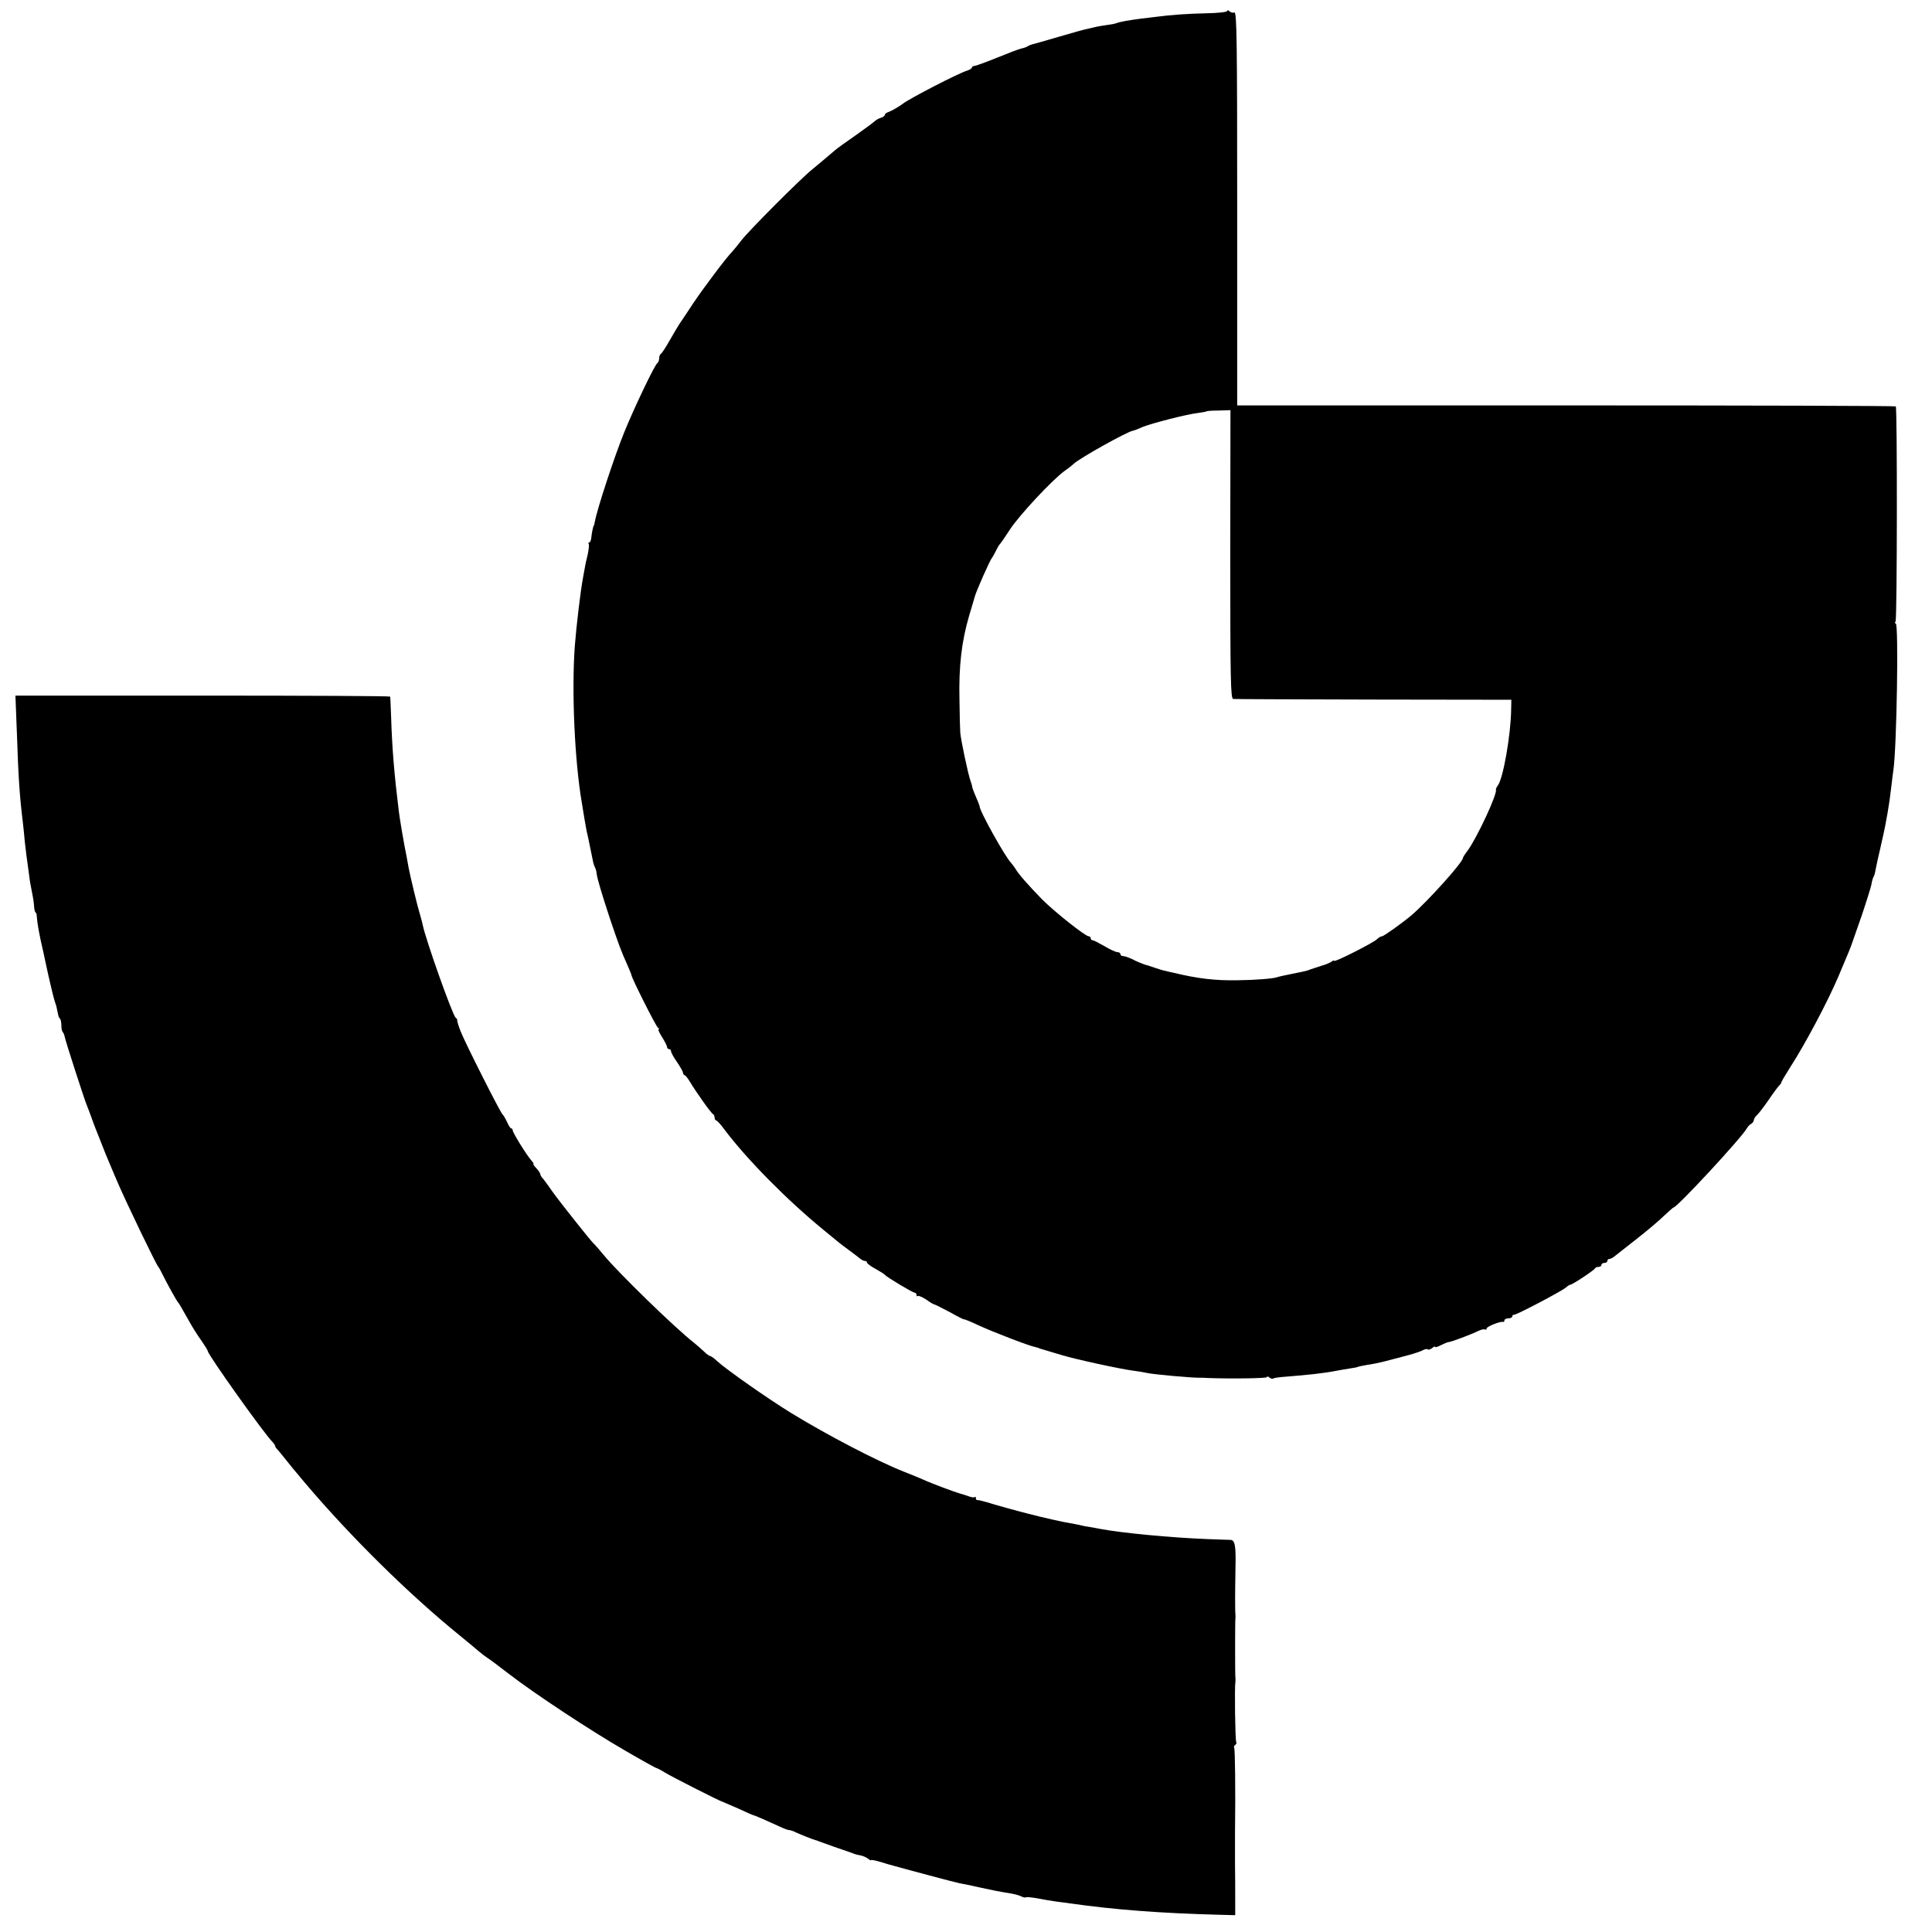
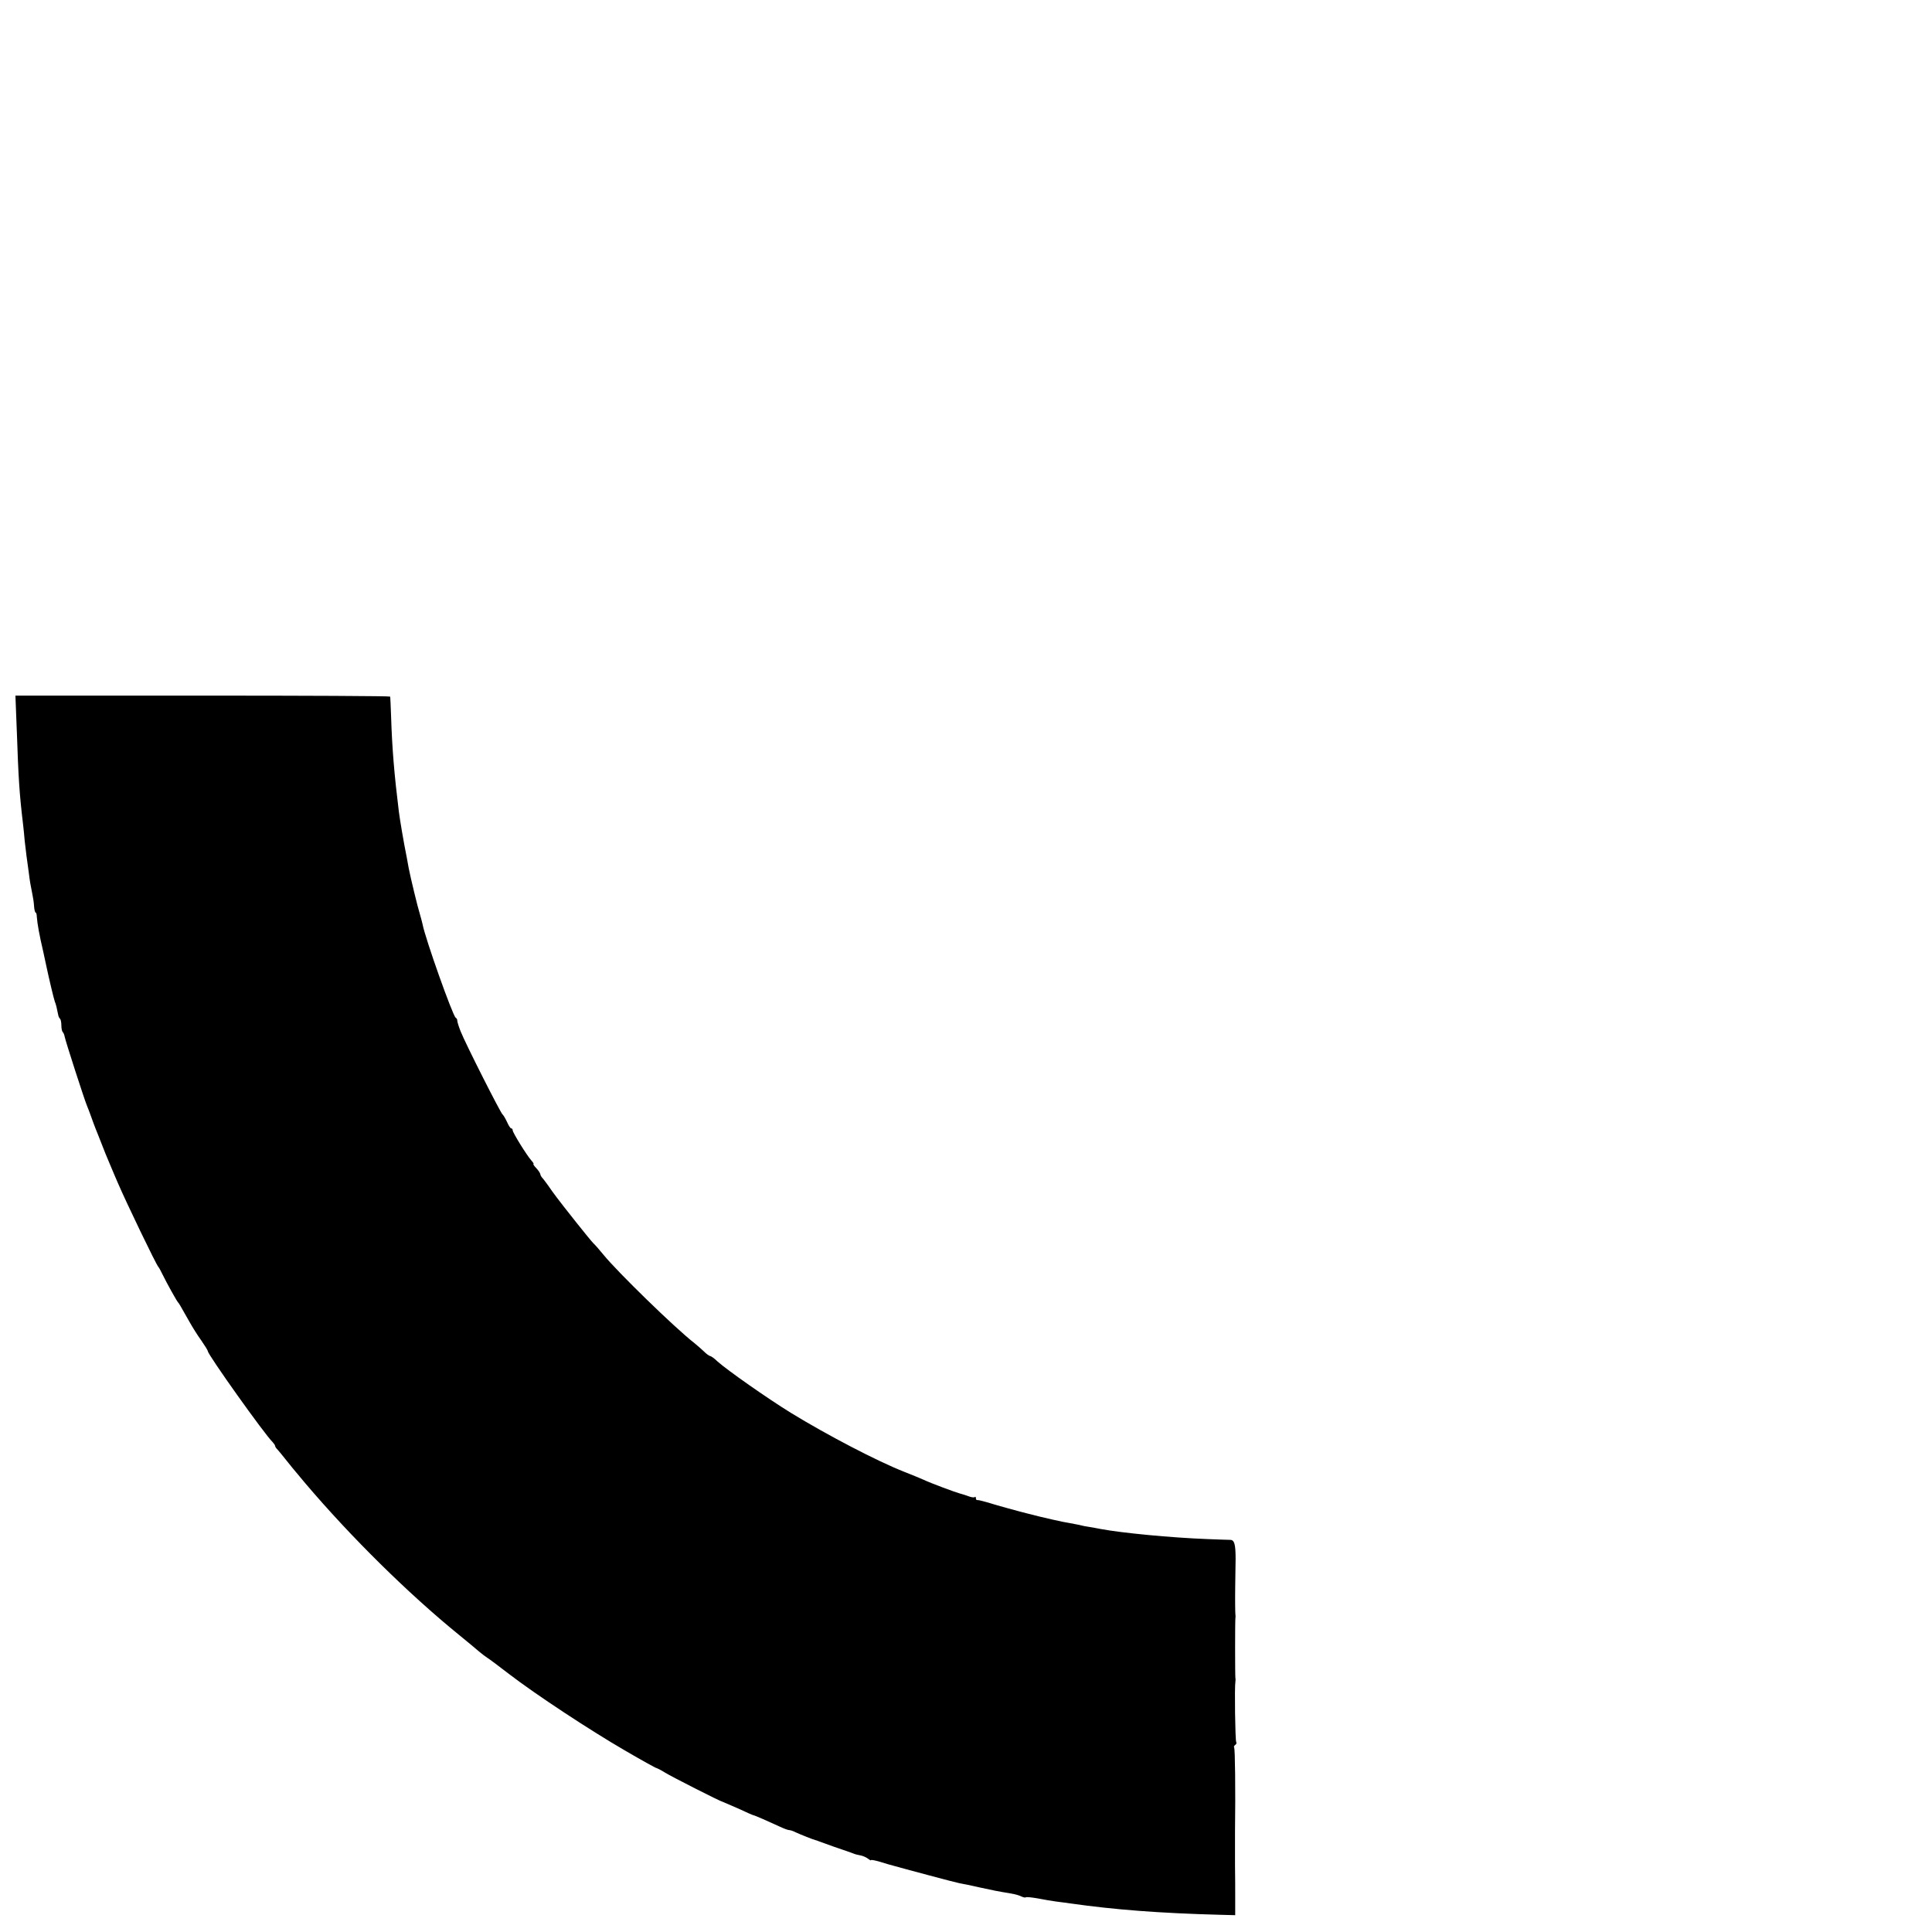
<svg xmlns="http://www.w3.org/2000/svg" version="1.0" width="976pt" height="976pt" viewBox="0 0 976 976" preserveAspectRatio="xMidYMid meet">
  <g transform="translate(0,976) scale(0.1,-0.1)" fill="#000000" stroke="none">
-     <path d="M6200 9705 c0 -6 -46 -11 -103 -12 -97 -2 -181 -8 -257 -18 -19 -2 -53 -7 -75 -9 -61 -8 -108 -16 -125 -23 -8 -3 -28 -7 -45 -9 -16 -2 -41 -6 -55 -9 -14 -3 -35 -8 -47 -11 -12 -2 -78 -20 -145 -40 -68 -20 -127 -37 -133 -38 -5 -1 -16 -5 -22 -9 -7 -5 -22 -10 -33 -12 -11 -2 -66 -23 -122 -46 -57 -23 -109 -42 -115 -42 -7 0 -13 -4 -13 -8 0 -4 -10 -11 -22 -15 -43 -12 -294 -142 -327 -168 -20 -15 -54 -35 -73 -42 -10 -3 -18 -10 -18 -14 0 -5 -9 -12 -20 -15 -11 -3 -26 -12 -32 -18 -7 -7 -51 -39 -96 -71 -46 -32 -94 -66 -105 -76 -48 -41 -67 -57 -113 -95 -63 -51 -323 -312 -360 -361 -16 -21 -36 -45 -44 -54 -30 -30 -148 -187 -200 -265 -29 -44 -60 -91 -70 -105 -9 -14 -31 -52 -50 -85 -19 -33 -37 -61 -42 -63 -4 -2 -8 -12 -8 -22 0 -10 -4 -21 -9 -24 -13 -8 -115 -221 -166 -346 -50 -122 -138 -390 -150 -455 -2 -11 -4 -20 -5 -20 -3 0 -11 -39 -13 -62 -1 -13 -6 -23 -10 -23 -5 0 -6 -4 -3 -8 3 -4 0 -28 -5 -53 -6 -24 -13 -55 -15 -69 -2 -14 -7 -36 -9 -50 -12 -63 -33 -239 -41 -341 -17 -230 -1 -586 36 -799 5 -30 11 -68 14 -85 3 -16 7 -41 10 -55 8 -33 25 -119 31 -148 2 -12 7 -27 10 -33 4 -5 8 -20 9 -32 3 -26 27 -105 67 -227 45 -133 59 -170 85 -227 13 -30 24 -56 24 -59 0 -13 124 -260 134 -266 6 -4 8 -8 3 -8 -4 0 4 -18 18 -40 14 -22 25 -44 25 -50 0 -5 5 -10 10 -10 6 0 10 -5 10 -11 0 -6 13 -30 30 -54 16 -24 30 -48 30 -53 0 -6 4 -12 9 -14 5 -1 17 -17 27 -34 32 -53 107 -159 116 -162 4 -2 8 -10 8 -18 0 -8 4 -14 8 -14 4 0 24 -21 43 -48 112 -148 311 -351 499 -505 86 -71 82 -68 135 -107 22 -16 45 -34 52 -40 7 -5 17 -10 23 -10 5 0 10 -4 10 -8 0 -5 19 -19 43 -32 23 -13 44 -26 47 -30 10 -12 140 -90 150 -90 5 0 10 -5 10 -12 0 -6 3 -9 6 -5 4 3 23 -5 43 -18 19 -14 38 -25 42 -25 3 0 38 -18 78 -39 39 -22 71 -38 71 -36 0 2 33 -11 73 -30 71 -33 258 -105 287 -110 8 -2 16 -4 18 -5 1 -2 5 -3 10 -4 6 -2 70 -21 107 -32 65 -20 303 -72 365 -79 25 -3 52 -8 60 -10 24 -7 241 -27 278 -25 6 0 18 0 25 -1 126 -5 307 -2 307 4 0 5 6 4 13 -2 8 -6 16 -8 19 -5 3 3 30 7 59 9 115 9 199 18 259 30 13 3 42 7 64 11 22 3 43 7 46 9 3 2 24 6 47 10 23 3 67 12 97 20 31 8 80 21 110 29 30 8 63 19 74 25 11 6 22 8 25 4 4 -3 13 0 22 7 8 7 15 10 15 6 0 -4 13 0 30 9 16 8 33 15 37 15 10 -1 121 41 152 57 14 6 28 10 33 7 4 -3 8 -1 8 5 0 9 68 37 83 33 4 -1 7 2 7 8 0 5 9 10 20 10 11 0 20 5 20 10 0 6 3 9 8 8 9 -3 241 119 263 138 8 8 19 14 22 14 10 0 121 73 125 83 2 4 10 7 18 7 8 0 14 5 14 10 0 6 7 10 15 10 8 0 15 5 15 10 0 6 4 10 10 10 5 0 18 6 27 14 10 8 60 47 112 88 51 40 113 92 137 116 25 23 46 42 48 42 18 0 343 351 370 399 5 9 15 20 23 24 7 4 13 13 13 19 0 6 8 18 18 27 9 9 35 43 57 75 22 33 46 65 53 72 7 7 12 15 11 16 -1 2 19 36 45 77 77 119 191 335 244 460 49 116 62 147 68 166 2 6 24 68 49 140 24 71 46 142 49 157 2 15 7 31 10 37 4 6 9 23 11 38 3 16 14 66 25 113 11 47 22 99 25 115 3 17 7 41 10 55 7 39 13 80 20 140 3 30 8 66 10 80 17 115 27 740 12 740 -5 0 -5 5 -1 11 8 14 9 1077 1 1086 -4 3 -753 5 -1667 5 l-1660 0 0 995 c0 841 -2 994 -14 990 -7 -3 -19 0 -25 6 -6 6 -11 7 -11 2z m15 -2746 c0 -641 2 -729 15 -730 8 -1 328 -2 710 -3 l695 -1 -1 -50 c-2 -131 -41 -351 -68 -384 -6 -8 -10 -17 -9 -20 9 -20 -98 -248 -143 -308 -13 -17 -24 -34 -24 -38 0 -21 -180 -221 -260 -289 -46 -39 -140 -106 -149 -106 -5 0 -16 -6 -24 -14 -17 -18 -217 -119 -217 -110 0 4 -6 2 -12 -3 -7 -6 -31 -16 -53 -22 -22 -7 -47 -15 -55 -18 -18 -7 -10 -6 -90 -22 -36 -7 -72 -15 -80 -18 -20 -7 -109 -14 -200 -15 -110 -2 -198 8 -322 38 -10 2 -28 6 -39 9 -12 2 -38 10 -58 17 -20 7 -38 13 -41 13 -16 5 -49 18 -73 31 -16 7 -35 14 -43 14 -8 0 -14 5 -14 10 0 6 -7 10 -15 10 -8 0 -37 13 -65 30 -28 16 -55 30 -60 30 -6 0 -10 5 -10 10 0 6 -4 10 -10 10 -17 0 -172 123 -235 186 -72 74 -122 131 -135 155 -6 9 -16 23 -23 31 -30 30 -163 270 -158 285 0 2 -8 23 -19 48 -11 25 -19 48 -19 51 1 2 -4 17 -9 32 -10 25 -49 208 -51 242 -1 8 -3 83 -4 165 -4 169 11 296 49 425 14 47 27 90 28 95 8 30 78 187 86 195 3 3 12 19 20 35 8 17 17 32 20 35 4 3 28 38 54 78 48 72 210 246 274 293 19 13 39 29 46 36 33 30 267 161 299 167 7 1 29 10 49 19 44 18 225 65 282 71 21 3 39 6 41 8 2 2 30 4 62 4 l59 2 -1 -729z" />
    <path d="M85 6066 c8 -236 13 -316 31 -466 3 -25 7 -65 9 -90 3 -25 7 -58 9 -75 2 -16 7 -52 11 -80 6 -49 9 -65 19 -115 3 -13 7 -39 8 -57 1 -18 5 -33 8 -33 3 0 6 -10 6 -22 3 -36 12 -89 33 -178 5 -25 12 -56 15 -70 14 -66 38 -167 43 -180 6 -14 11 -36 17 -67 1 -7 5 -16 9 -19 4 -4 7 -19 7 -34 0 -15 3 -30 7 -34 4 -3 8 -14 10 -24 3 -19 99 -316 112 -347 5 -11 14 -36 21 -55 7 -19 16 -45 21 -57 5 -13 13 -33 18 -45 23 -60 46 -117 64 -158 10 -25 25 -58 32 -75 42 -98 194 -414 205 -425 3 -3 13 -21 22 -40 21 -43 71 -133 78 -140 5 -5 11 -16 58 -99 14 -25 40 -67 59 -93 18 -26 33 -50 33 -54 0 -17 285 -418 328 -460 6 -7 12 -15 12 -19 0 -4 6 -12 13 -19 6 -7 23 -27 37 -45 27 -34 39 -49 103 -125 231 -272 521 -558 777 -766 41 -33 86 -71 100 -83 14 -12 33 -26 42 -32 9 -5 58 -42 110 -82 134 -103 409 -284 585 -386 84 -49 156 -89 160 -89 4 -1 24 -11 43 -23 34 -21 280 -146 290 -147 3 -1 38 -16 79 -34 40 -19 75 -34 77 -34 5 0 78 -32 134 -58 19 -9 40 -17 46 -17 6 0 22 -5 35 -12 24 -11 89 -37 99 -39 3 0 12 -4 20 -7 18 -7 131 -47 145 -51 6 -2 17 -6 25 -9 8 -4 25 -8 37 -10 11 -2 28 -9 37 -16 9 -7 16 -11 16 -8 0 3 21 -1 48 -9 26 -8 55 -17 65 -19 42 -12 59 -16 181 -49 71 -19 140 -37 155 -40 14 -2 58 -11 96 -20 68 -15 93 -20 165 -32 19 -3 42 -10 51 -15 9 -4 18 -6 21 -4 3 3 29 0 59 -5 30 -6 72 -13 94 -16 22 -3 56 -7 75 -10 218 -31 447 -49 753 -57 l77 -2 0 80 c0 44 0 123 -1 175 0 113 0 103 0 165 3 218 0 418 -4 426 -3 4 -1 10 5 14 6 4 8 10 5 15 -5 8 -9 279 -4 305 1 6 1 14 0 18 -2 12 -2 290 0 302 1 6 1 14 0 19 -1 6 -2 69 -1 140 1 72 2 136 2 141 0 73 -6 95 -26 96 -12 0 -64 2 -116 4 -186 7 -433 31 -540 51 -14 3 -38 7 -55 10 -16 2 -41 7 -55 11 -14 3 -35 7 -47 9 -25 3 -144 30 -208 47 -22 6 -44 11 -50 13 -5 1 -30 8 -55 15 -25 7 -47 13 -50 14 -3 1 -25 7 -50 15 -25 7 -48 13 -52 12 -5 -1 -8 3 -8 10 0 6 -3 9 -6 5 -3 -3 -18 -1 -33 5 -14 5 -33 11 -41 13 -20 5 -147 52 -185 70 -16 7 -61 26 -100 41 -134 53 -384 183 -570 297 -117 72 -322 216 -370 259 -16 16 -34 28 -38 28 -4 0 -18 10 -31 23 -13 12 -34 31 -48 42 -100 78 -390 361 -459 446 -19 23 -41 49 -51 58 -9 9 -48 57 -87 106 -100 126 -117 150 -141 185 -8 12 -21 28 -27 36 -7 7 -13 17 -13 21 0 5 -9 19 -20 31 -12 12 -18 22 -15 22 3 0 -2 8 -11 18 -23 26 -94 140 -94 152 0 5 -3 10 -8 10 -4 0 -13 15 -21 33 -8 17 -18 34 -22 37 -10 7 -188 359 -212 420 -10 25 -17 49 -17 54 1 5 -3 12 -8 15 -15 10 -153 398 -167 471 -2 11 -9 35 -14 53 -11 34 -47 184 -56 230 -3 15 -7 39 -10 55 -15 73 -35 192 -40 232 -23 186 -34 318 -39 475 -2 55 -4 103 -5 106 0 3 -427 5 -947 5 l-946 0 7 -180z" />
  </g>
</svg>